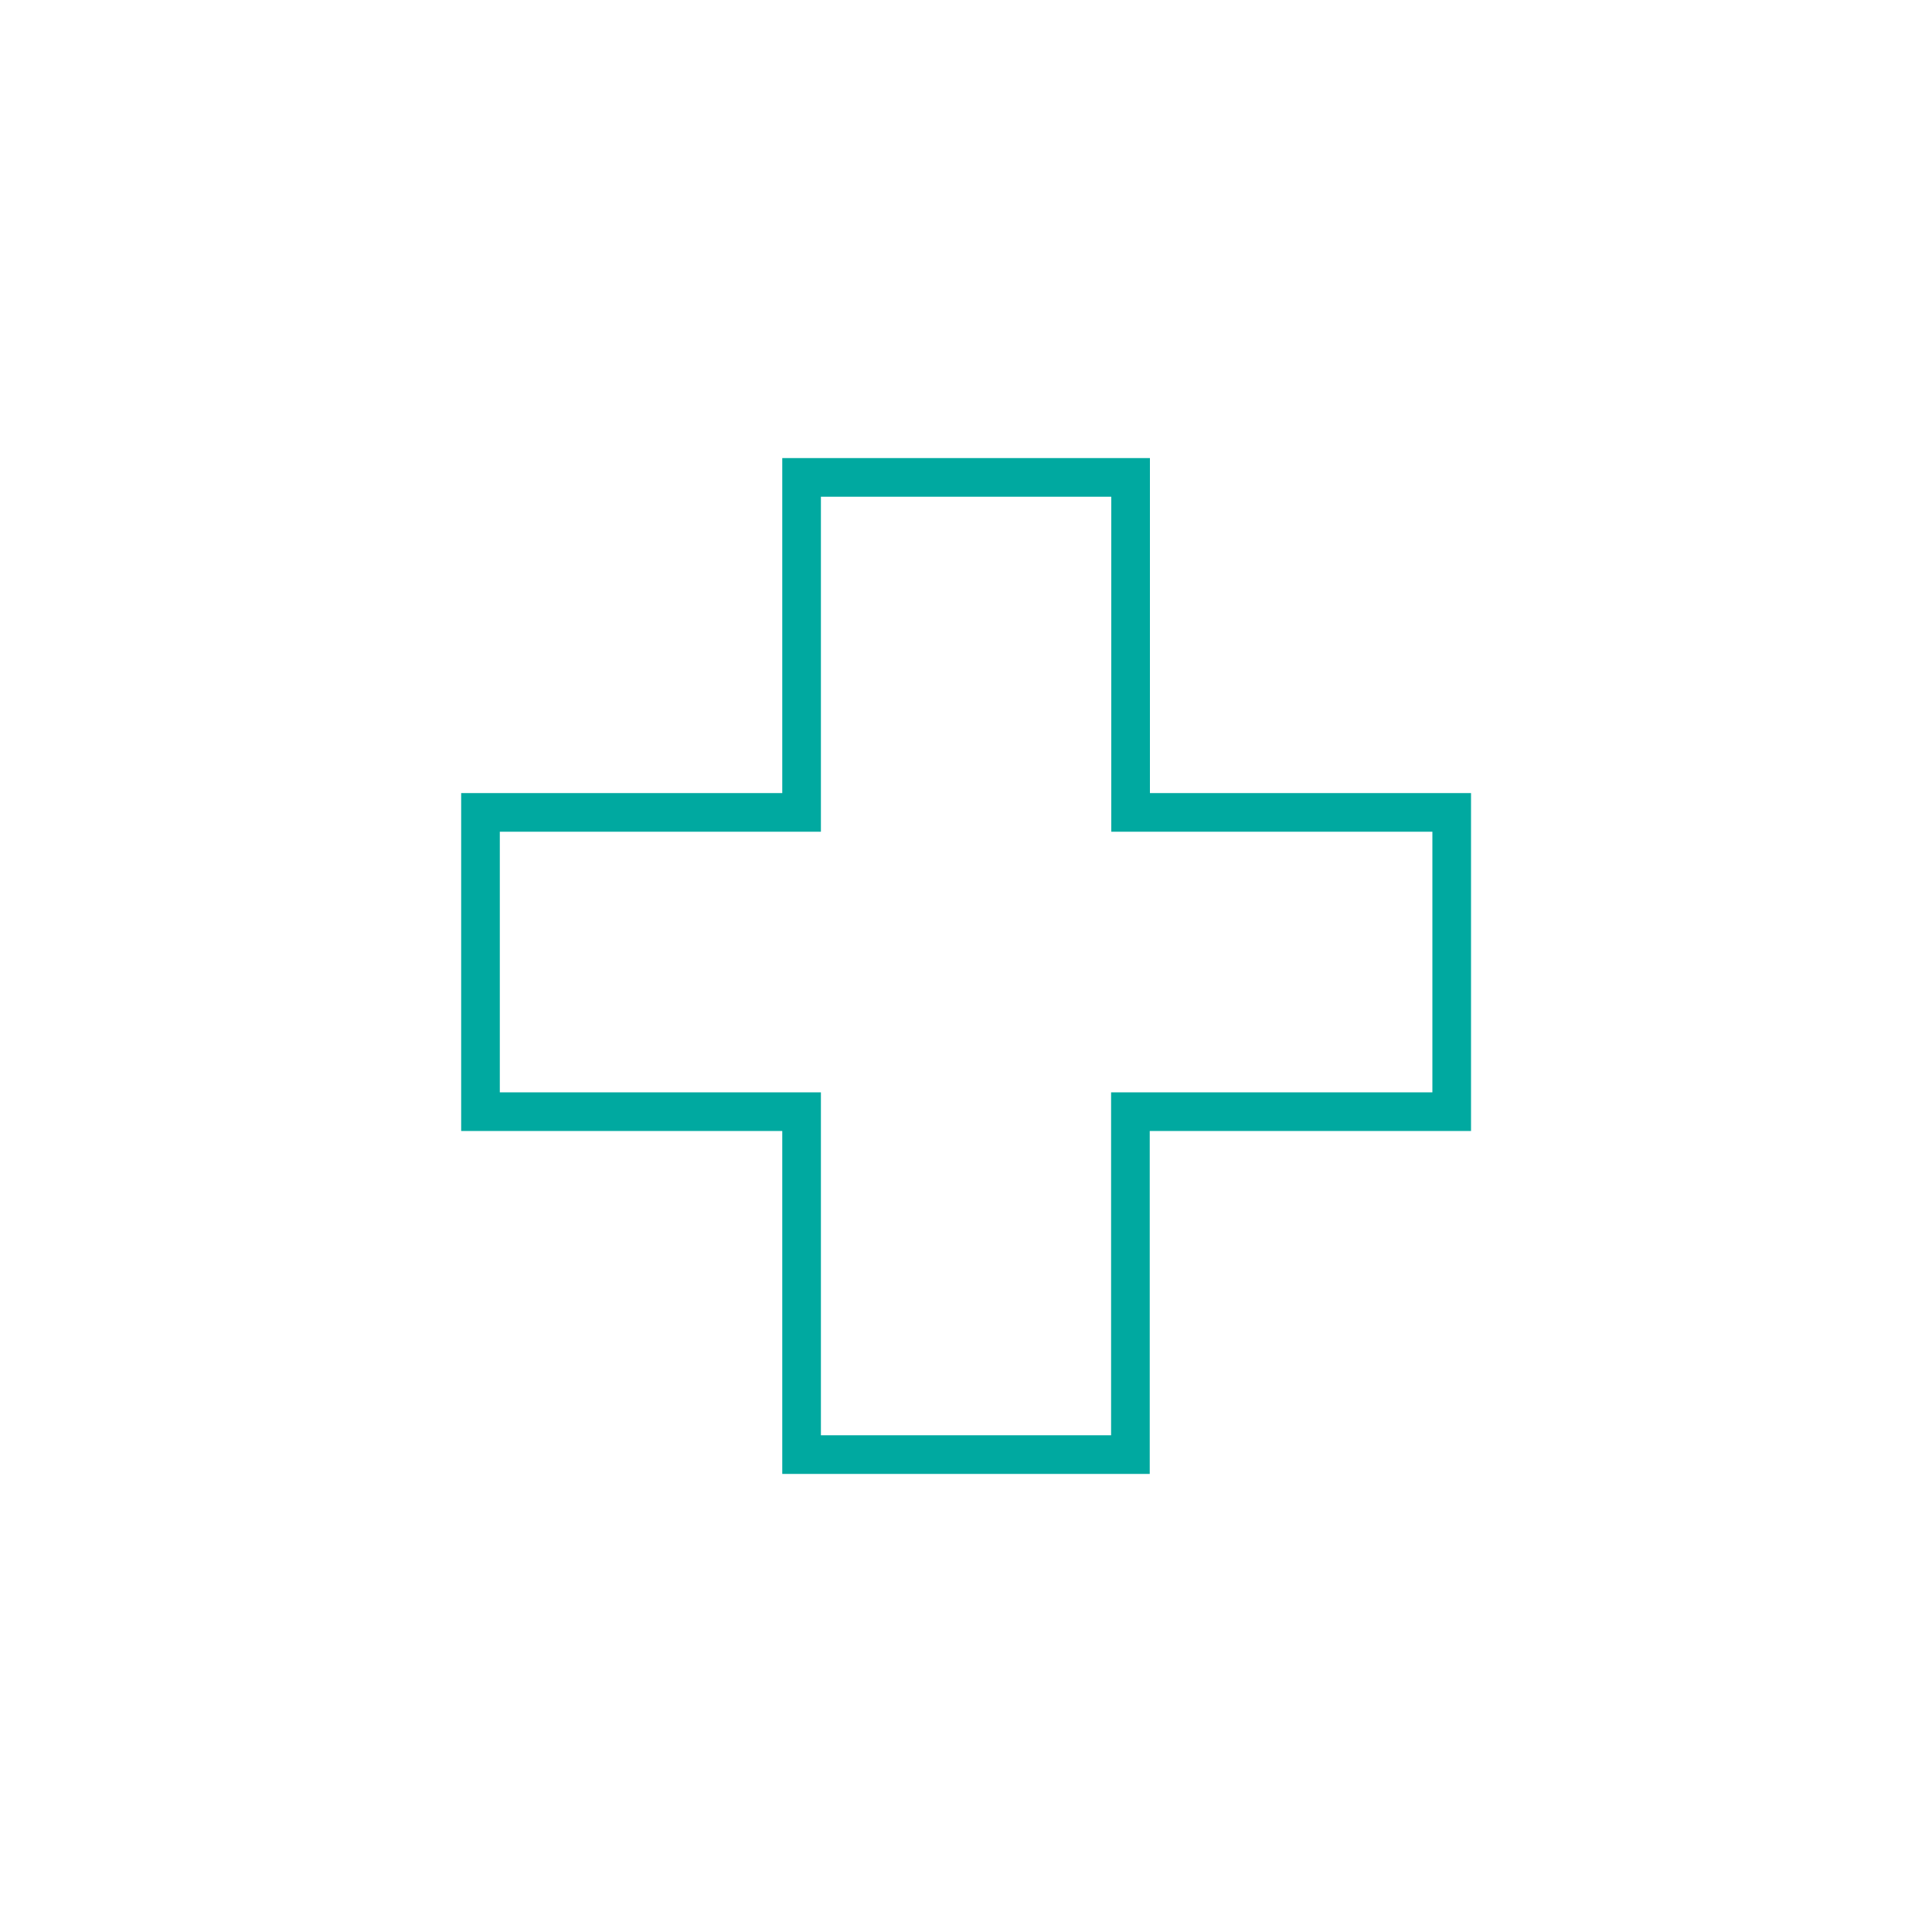
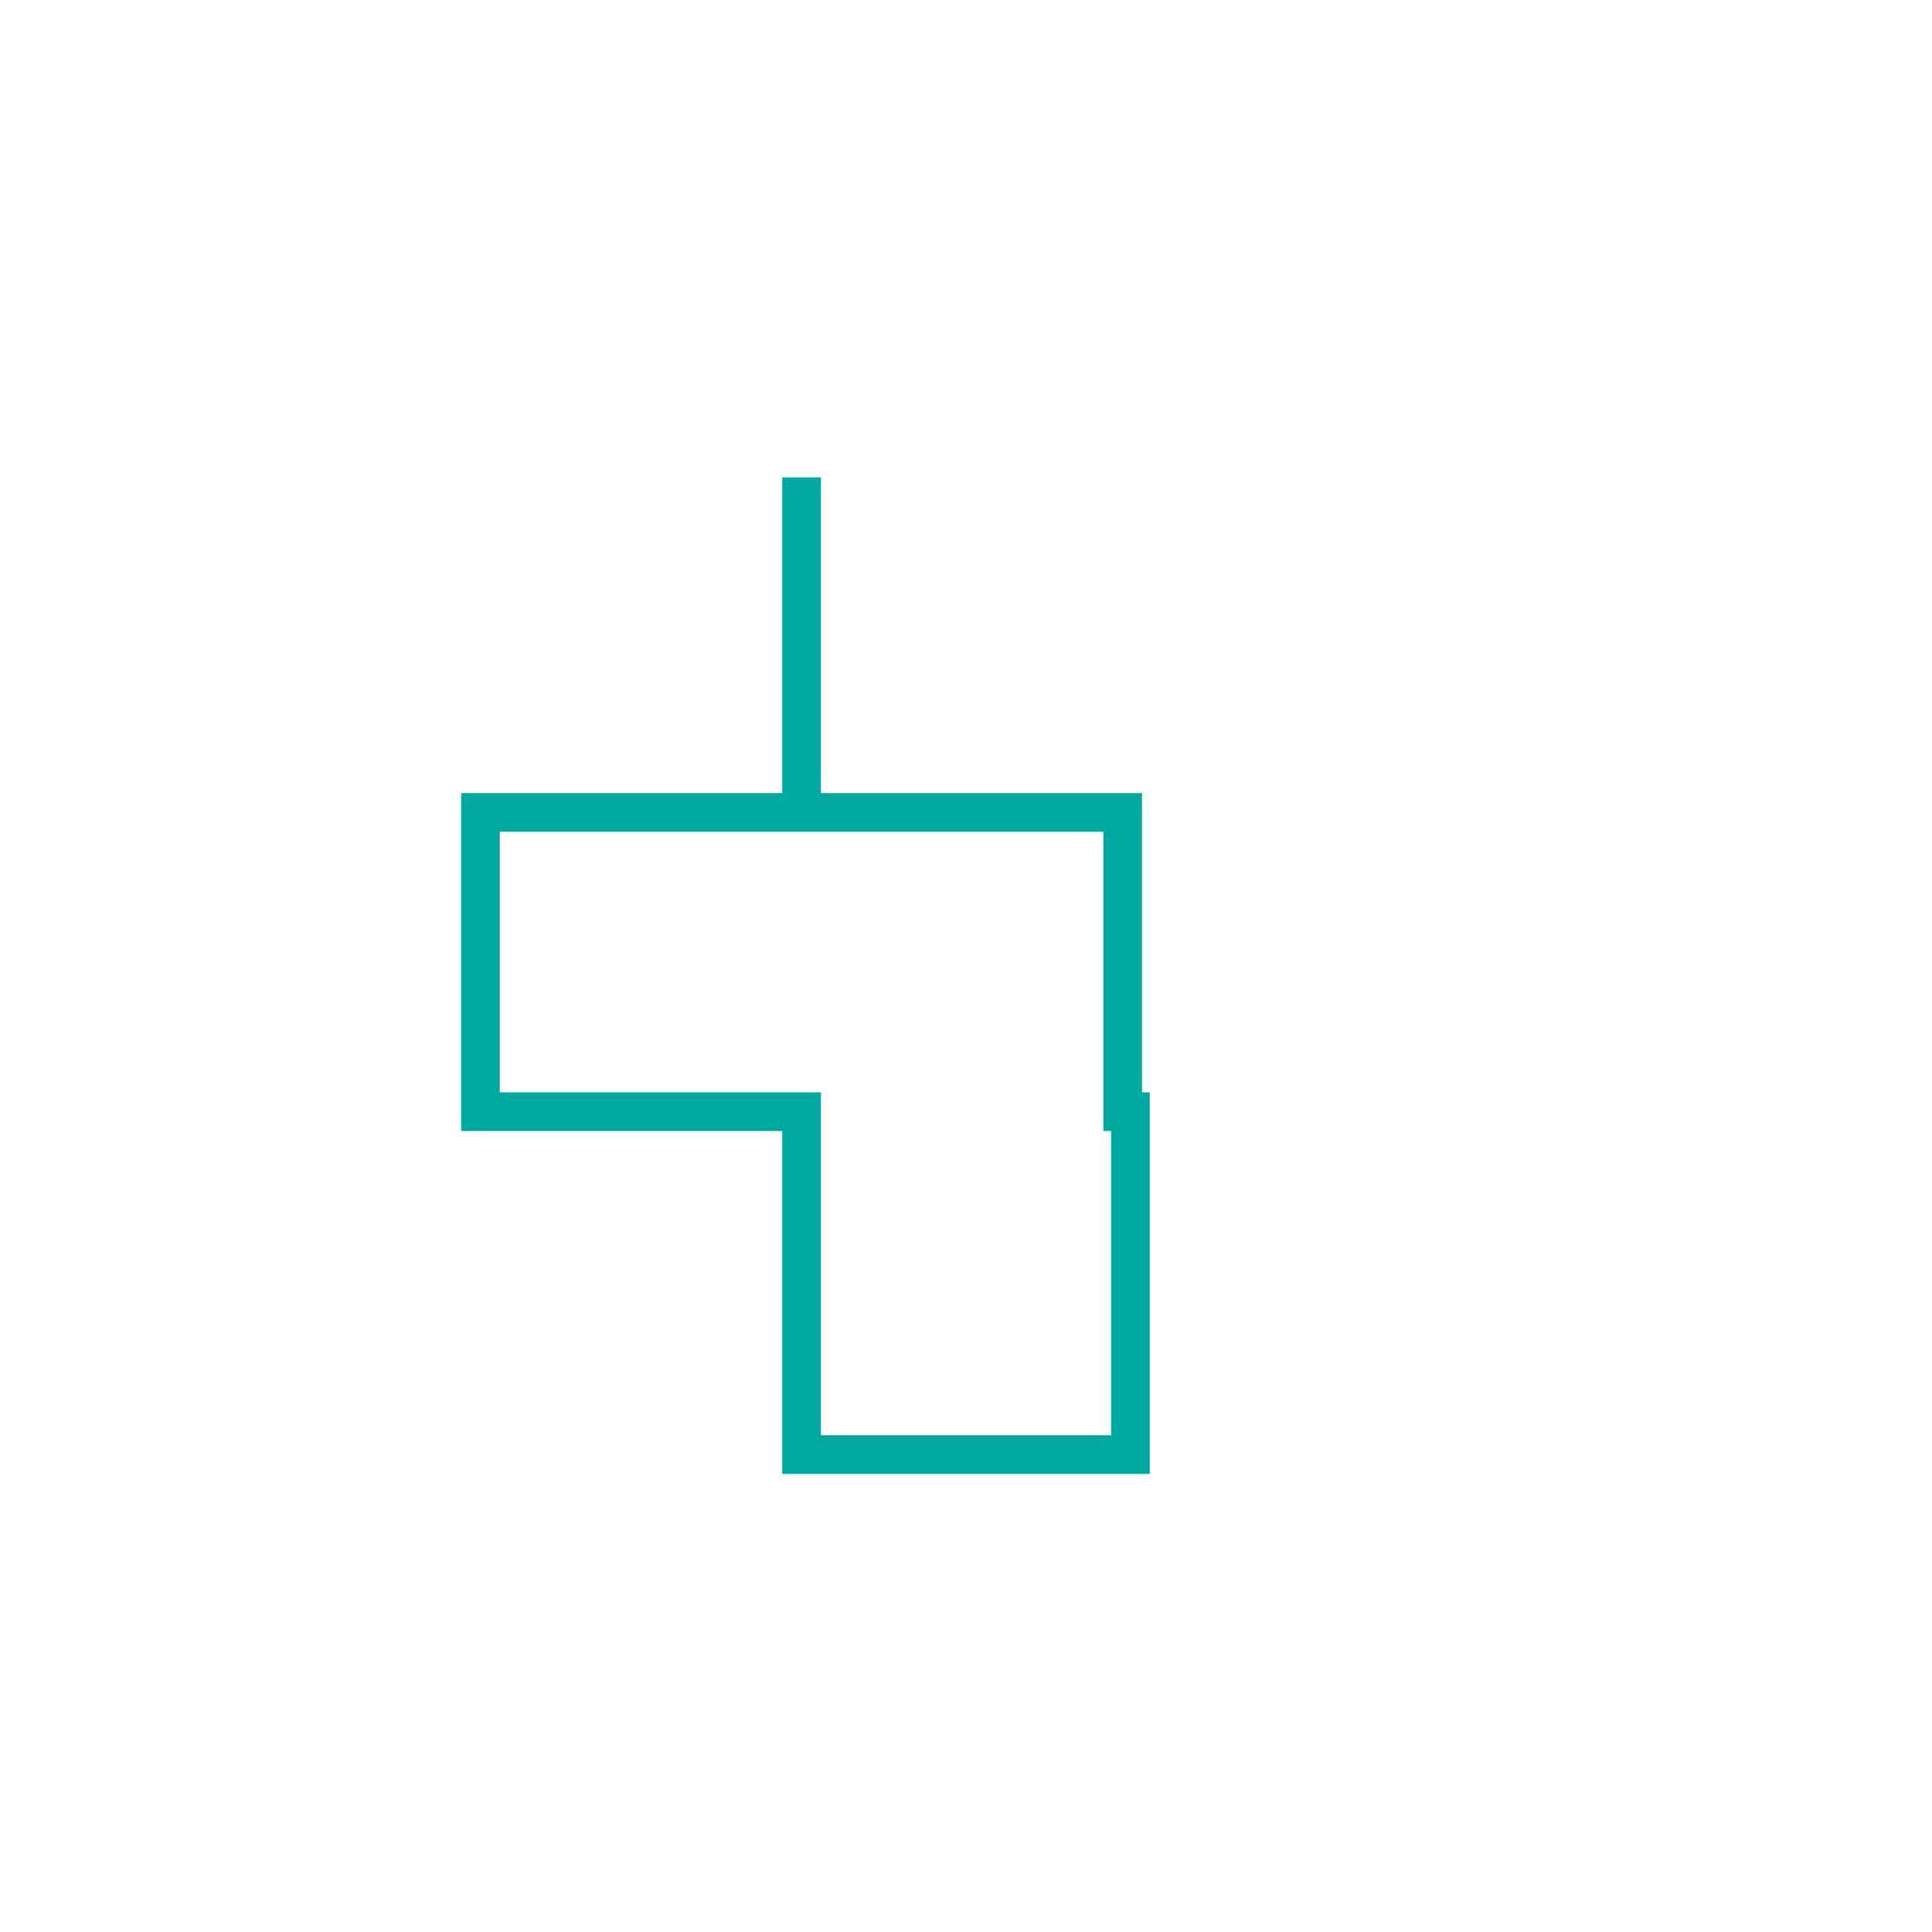
<svg xmlns="http://www.w3.org/2000/svg" version="1.1" id="Layer_1" x="0px" y="0px" viewBox="0 0 100 100" style="enable-background:new 0 0 100 100;" xml:space="preserve">
  <style type="text/css">
	.st0{fill:#005356;}
	.st1{clip-path:url(#SVGID_00000091004615717428660590000004322315928389330082_);}
	.st2{fill:#FFFFFF;}
	.st3{fill:#F9AE3B;}
	.st4{fill:url(#SVGID_00000108306897970414502480000016567640736013232530_);}
	.st5{fill:url(#SVGID_00000022536360003133250050000015936808761075857331_);}
	.st6{fill:none;stroke:#F8AD3B;stroke-miterlimit:10;}
	.st7{fill:none;stroke:#FFFFFF;stroke-width:0.862;stroke-miterlimit:10;}
	.st8{fill:none;stroke:#FFFFFF;stroke-miterlimit:10;}
	.st9{fill:none;stroke:#61C5BB;stroke-width:0.5;stroke-miterlimit:10;}
	.st10{fill:none;stroke:#F9AE3B;stroke-width:0.5;stroke-miterlimit:10;}
	.st11{fill:url(#SVGID_00000115510383554966577560000016556434565838704274_);}
	.st12{fill:url(#SVGID_00000034049929912454247020000017949520974330223248_);}
	.st13{fill:none;stroke:#F9AE3B;stroke-width:0.841;stroke-miterlimit:10;}
	.st14{fill:url(#SVGID_00000035519519319815393100000003080362207115882174_);}
	.st15{fill:url(#SVGID_00000122716576282353201830000007834739769836256916_);}
	.st16{fill:none;stroke:#F9AE3B;stroke-width:0.25;stroke-miterlimit:10;}
	.st17{fill:url(#SVGID_00000128486953950869108520000009605253787346601133_);}
	.st18{fill:url(#SVGID_00000072993064730240736870000014393604480619730825_);}
	.st19{fill:none;stroke:#3D908A;stroke-width:0.354;stroke-miterlimit:10;}
	.st20{fill:url(#SVGID_00000075141753440669638140000012671789854211786662_);}
	.st21{fill:url(#SVGID_00000178165807784044946040000012752601802422471852_);}
	.st22{fill:#3D908A;}
	.st23{opacity:0.5;}
	.st24{opacity:0.1;}
	.st25{opacity:0.05;}
	.st26{opacity:0.4;}
	.st27{fill:none;stroke:#000000;stroke-width:0.952;stroke-miterlimit:10;}
	.st28{fill:none;stroke:#000000;stroke-width:0.25;stroke-miterlimit:10;}
	.st29{fill:none;stroke:#000000;stroke-width:1.016;stroke-miterlimit:10;}
	.st30{fill:none;stroke:#000000;stroke-width:1.208;stroke-miterlimit:10;}
	.st31{fill:none;stroke:#000000;stroke-width:0.925;stroke-miterlimit:10;}
	.st32{fill:none;stroke:#000000;stroke-miterlimit:10;}
	.st33{fill:none;stroke:#000000;stroke-width:0.855;stroke-miterlimit:10;}
	.st34{fill:none;stroke:#000000;stroke-width:1.225;stroke-miterlimit:10;}
	.st35{clip-path:url(#SVGID_00000152255256465954653540000005868185328908573329_);}
	.st36{filter:url(#Adobe_OpacityMaskFilter);}
	.st37{fill:none;stroke:#FFFFFF;stroke-width:0.75;stroke-miterlimit:10;}
	.st38{fill:none;stroke:#F9AE3B;stroke-width:0.75;stroke-linecap:round;stroke-miterlimit:10;}
	.st39{fill:none;stroke:#FFFFFF;stroke-width:0.75;stroke-linecap:round;stroke-miterlimit:10;}
	.st40{fill:url(#SVGID_00000013150979235969929200000002422908082391623609_);}
	.st41{fill:url(#SVGID_00000118369936149076685160000011252050571337065884_);}
	.st42{fill:none;stroke:#3D908A;stroke-width:0.5;stroke-miterlimit:10;}
	.st43{fill:none;stroke:#E48100;stroke-miterlimit:10;}
	.st44{fill:#F1F0EA;}
	.st45{fill:#E4E2D7;}
	.st46{fill:#5A6D69;}
	.st47{fill:#3C4946;}
	.st48{fill:#003E41;}
	.st49{fill:#337578;}
	.st50{fill:#669899;}
	.st51{fill:#E48100;}
	.st52{fill:#FABE62;}
	.st53{fill:#FBCE88;}
	.st54{clip-path:url(#SVGID_00000119836780373169876580000015683453907814098594_);}
	.st55{fill:url(#SVGID_00000127736227927080609670000016106244736318673579_);}
	.st56{fill:none;stroke:#FFFFFF;stroke-width:3;stroke-miterlimit:10;}
	.st57{fill:url(#SVGID_00000141453752433261172040000007099663041943665039_);}
	.st58{clip-path:url(#SVGID_00000003792502909852998070000018209386737736598459_);}
	.st59{fill:#3393A1;}
	.st60{clip-path:url(#SVGID_00000070797385545261639150000003307398541279018655_);}
	.st61{clip-path:url(#SVGID_00000053532694789517975870000015626047349815441570_);}
	.st62{clip-path:url(#SVGID_00000132803027045775667620000004262401707403435669_);}
	.st63{clip-path:url(#SVGID_00000149383200649893483900000006108994331256890551_);}
	.st64{clip-path:url(#SVGID_00000006666534996874352750000016488292607670422942_);}
	.st65{clip-path:url(#SVGID_00000117665274269650865630000004844217481648340120_);}
	.st66{clip-path:url(#SVGID_00000016052194341843139780000006102137316517972157_);}
	.st67{clip-path:url(#SVGID_00000085940163063278973720000014999994441639376540_);}
	.st68{clip-path:url(#SVGID_00000056412735234779355610000016298119831653560243_);}
	.st69{clip-path:url(#SVGID_00000166673345541126728870000017620613093495159681_);}
	.st70{clip-path:url(#SVGID_00000168117178715854849070000010474076517951572622_);}
	.st71{clip-path:url(#SVGID_00000061448168472283875610000003032381355684330892_);}
	.st72{fill:none;stroke:#FFFFFF;stroke-linecap:round;stroke-miterlimit:10;}
	.st73{fill:none;stroke:#F9AE3B;stroke-width:2;stroke-linecap:round;stroke-miterlimit:10;}
	.st74{fill:none;stroke:#3D908A;stroke-width:0.75;stroke-miterlimit:10;}
	.st75{fill:none;stroke:#00A9A0;stroke-width:2;stroke-miterlimit:10;}
	.st76{fill:#00A9A0;}
	.st77{fill:none;stroke:#00A9A0;stroke-width:2;stroke-linejoin:round;stroke-miterlimit:10;}
	.st78{fill:url(#SVGID_00000081629070321772550590000006663566025540082570_);}
	.st79{fill:url(#SVGID_00000123432703827185182570000001704110844703042998_);}
	.st80{fill:url(#SVGID_00000029023454536241601070000012208989804174856865_);}
	.st81{fill:url(#SVGID_00000060740142216468117910000016674685598085006488_);}
	.st82{fill:url(#SVGID_00000142170301618526673160000007818280158560306873_);}
	.st83{fill:none;stroke:#F9AE3B;stroke-width:2;stroke-miterlimit:10;}
	.st84{fill:none;stroke:#F9AE3B;stroke-width:1.8;stroke-linecap:round;stroke-miterlimit:10;}
	.st85{fill:none;stroke:#00A9A0;stroke-width:1.8;stroke-linecap:round;stroke-miterlimit:10;}
	.st86{fill:none;stroke:#00A9A0;stroke-width:2;stroke-linecap:round;stroke-miterlimit:10;}
	.st87{fill:none;stroke:#00A9A0;stroke-width:2;stroke-linecap:round;stroke-linejoin:round;stroke-miterlimit:10;}
	.st88{fill:#F6F5F7;}
	.st89{fill:#F8AD3B;}
	.st90{fill:url(#SVGID_00000097501778889868880020000012077950981311297706_);}
	.st91{fill:url(#SVGID_00000005988130692716797230000000482411488534607232_);}
	.st92{fill:#E68924;}
	.st93{fill:url(#SVGID_00000163785129205100064000000010853513251223930532_);}
	.st94{fill:url(#SVGID_00000065774069453180225310000002656611566859046591_);}
	.st95{filter:url(#Adobe_OpacityMaskFilter_00000136370214806052075480000011208124959305037474_);}
	.st96{fill:none;}
	.st97{fill:url(#SVGID_00000070827851289544176200000008186582495163260076_);}
	.st98{fill:url(#SVGID_00000006698240518636139680000009157469884995594935_);}
	.st99{fill:url(#SVGID_00000106106439521203484520000001331837825195878834_);}
	.st100{fill:url(#SVGID_00000023251735301202791460000014939797822208780937_);}
	.st101{fill:url(#SVGID_00000091702745799174355660000002904676768067793844_);}
	.st102{fill:url(#SVGID_00000018926295190244608610000008276803626344623773_);}
	.st103{fill:url(#SVGID_00000012431972909698265000000000347324560286199691_);}
	.st104{fill:url(#SVGID_00000103256573101629860260000013305467910696345505_);}
	.st105{fill:none;stroke:#00A9A0;stroke-width:0.5;stroke-linecap:round;stroke-miterlimit:10;}
	.st106{fill:none;stroke:#F9AE3B;stroke-width:0.5;stroke-linecap:round;stroke-miterlimit:10;}
	.st107{fill:none;stroke:#FFFFFF;stroke-width:3;stroke-linecap:round;stroke-miterlimit:10;}
	.st108{clip-path:url(#SVGID_00000048501571049964432820000009273492749214080701_);}
	.st109{clip-path:url(#SVGID_00000013879640859014963610000004745509724577809590_);}
	.st110{clip-path:url(#SVGID_00000097460773300117751150000011568176186847361679_);}
	.st111{clip-path:url(#SVGID_00000064325867775971725110000009312160553010360461_);}
</style>
-   <path class="st75" d="M24.87,42.05h16.62V24.71h17.03v17.34h16.62v15.49H58.51v17.75H41.49V57.54H24.87V42.05z" />
+   <path class="st75" d="M24.87,42.05h16.62V24.71v17.34h16.62v15.49H58.51v17.75H41.49V57.54H24.87V42.05z" />
</svg>